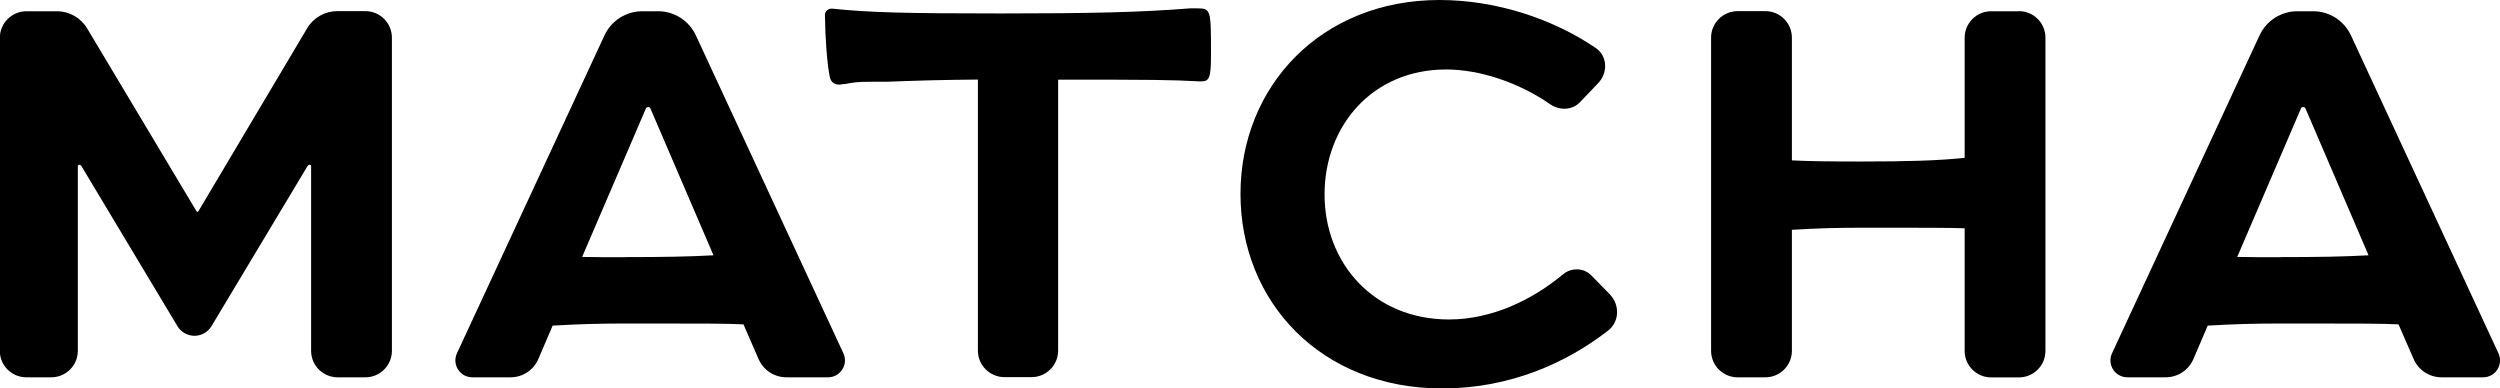
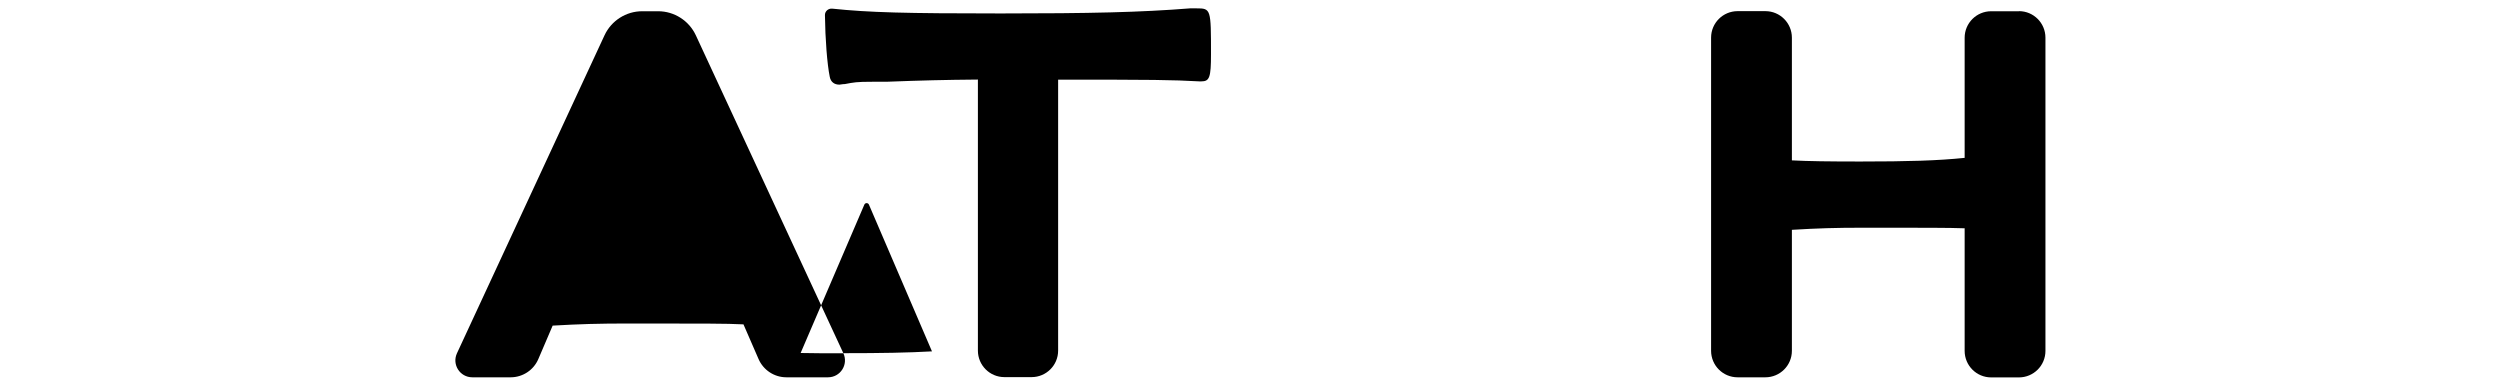
<svg xmlns="http://www.w3.org/2000/svg" id="_レイヤー_2" viewBox="0 0 260.2 40.43">
  <g id="logo">
    <g>
-       <path d="m35.14,39.27c-1.52,0-2.76-1.23-2.76-2.76v-19.21c0-.08-.07-.15-.15-.15-.09,0-.17.05-.22.13l-10,16.67c-.37.62-1.05,1-1.77,1s-1.4-.38-1.77-1l-10-16.67c-.05-.08-.13-.13-.22-.13-.08,0-.15.07-.15.15v19.21c0,1.52-1.23,2.76-2.76,2.76h-2.6c-1.52,0-2.76-1.23-2.76-2.76V3.92C0,2.4,1.23,1.17,2.76,1.17h3.17c1.28,0,2.47.68,3.13,1.77l11.4,19.06s.05.05.09.05.07-.02.09-.05L31.97,2.94c.65-1.1,1.85-1.78,3.12-1.78h2.94c1.52,0,2.76,1.23,2.76,2.76v32.59c0,1.52-1.23,2.76-2.76,2.76h-2.89Z" />
-       <path d="m87.78,36.77L72.42,3.67c-.71-1.52-2.24-2.5-3.92-2.5h-1.66c-1.68,0-3.21.98-3.92,2.5l-15.36,33.1c-.54,1.17.31,2.5,1.6,2.5h3.99c1.25,0,2.39-.75,2.88-1.9l1.49-3.48c2.87-.16,4.65-.22,8.06-.22,7.67,0,10.05,0,11.8.09l1.57,3.61c.5,1.15,1.64,1.9,2.89,1.9h4.34c1.29,0,2.14-1.33,1.6-2.5Zm-22.74-10c-1.74,0-3.2,0-4.45-.03l6.63-15.44c.04-.1.14-.16.24-.16s.2.06.24.16l6.56,15.27c-2.44.14-5.29.19-9.22.19Z" />
+       <path d="m87.78,36.77L72.42,3.67c-.71-1.52-2.24-2.5-3.92-2.5h-1.66c-1.68,0-3.21.98-3.92,2.5l-15.36,33.1c-.54,1.17.31,2.5,1.6,2.5h3.99c1.25,0,2.39-.75,2.88-1.9l1.49-3.48c2.87-.16,4.65-.22,8.06-.22,7.67,0,10.05,0,11.8.09l1.57,3.61c.5,1.15,1.64,1.9,2.89,1.9h4.34c1.29,0,2.14-1.33,1.6-2.5Zc-1.74,0-3.2,0-4.45-.03l6.63-15.44c.04-.1.14-.16.24-.16s.2.06.24.16l6.56,15.27c-2.44.14-5.29.19-9.22.19Z" />
      <path d="m124.52.87h-.66c-5.12.41-10.44.53-19.71.53-9.93,0-13.71-.1-17.53-.5-.41-.04-.77.27-.76.68.03,2.49.23,5.08.5,6.41.1.53.46.82,1.01.82.1,0,.3-.06.56-.06.96-.18,1.22-.24,2.84-.24h1.47c3.64-.14,6.08-.2,9.54-.23v28.21c0,1.52,1.23,2.76,2.76,2.76h2.83c1.52,0,2.76-1.23,2.76-2.76V8.29c10,0,11.8.02,14.7.18h.2c.86,0,1.01-.41,1.01-2.83,0-4.71,0-4.77-1.52-4.77Z" />
-       <path d="m167.55,30.64c1.05,1.08,1.02,2.83-.17,3.76-4.29,3.33-10.17,6.03-17.27,6.03-12.66,0-21-9.05-21-20.25S137.5,0,149.82,0c5.96,0,11.84,1.99,16.26,4.99,1.23.83,1.29,2.58.27,3.65l-1.91,2c-.8.84-2.12.88-3.08.22-3.29-2.28-7.36-3.63-10.84-3.63-7.7,0-12.66,5.89-12.66,13.01s5.08,13.01,12.95,13.01c4.46,0,8.67-2.03,11.87-4.7.87-.72,2.15-.69,2.94.11l1.94,1.98Z" />
      <path d="m210.13,1.17h-2.89c-1.52,0-2.76,1.23-2.76,2.76v12.5c-2.8.29-5.92.38-10.87.38-3.24,0-5.42-.03-7.11-.12V3.92c0-1.52-1.23-2.76-2.76-2.76h-2.89c-1.52,0-2.76,1.23-2.76,2.76v32.59c0,1.52,1.23,2.76,2.76,2.76h2.89c1.52,0,2.76-1.23,2.76-2.76v-12.59c2.72-.16,4.39-.22,7.61-.22,6.26,0,8.74,0,10.37.06v12.76c0,1.52,1.23,2.76,2.76,2.76h2.89c1.52,0,2.76-1.23,2.76-2.76V3.92c0-1.52-1.23-2.76-2.76-2.76Z" />
-       <path d="m260.04,36.77l-15.36-33.1c-.71-1.52-2.24-2.5-3.92-2.5h-1.66c-1.68,0-3.21.98-3.92,2.5l-15.36,33.1c-.54,1.17.31,2.5,1.6,2.5h3.99c1.25,0,2.39-.75,2.88-1.9l1.49-3.48c2.87-.16,4.65-.22,8.06-.22,7.67,0,10.05,0,11.8.09l1.57,3.61c.5,1.15,1.64,1.9,2.89,1.9h4.34c1.29,0,2.14-1.33,1.6-2.5Zm-22.74-10c-1.74,0-3.2,0-4.45-.03l6.63-15.44c.04-.1.14-.16.24-.16s.2.06.24.16l6.56,15.27c-2.44.14-5.29.19-9.22.19Z" />
    </g>
  </g>
</svg>